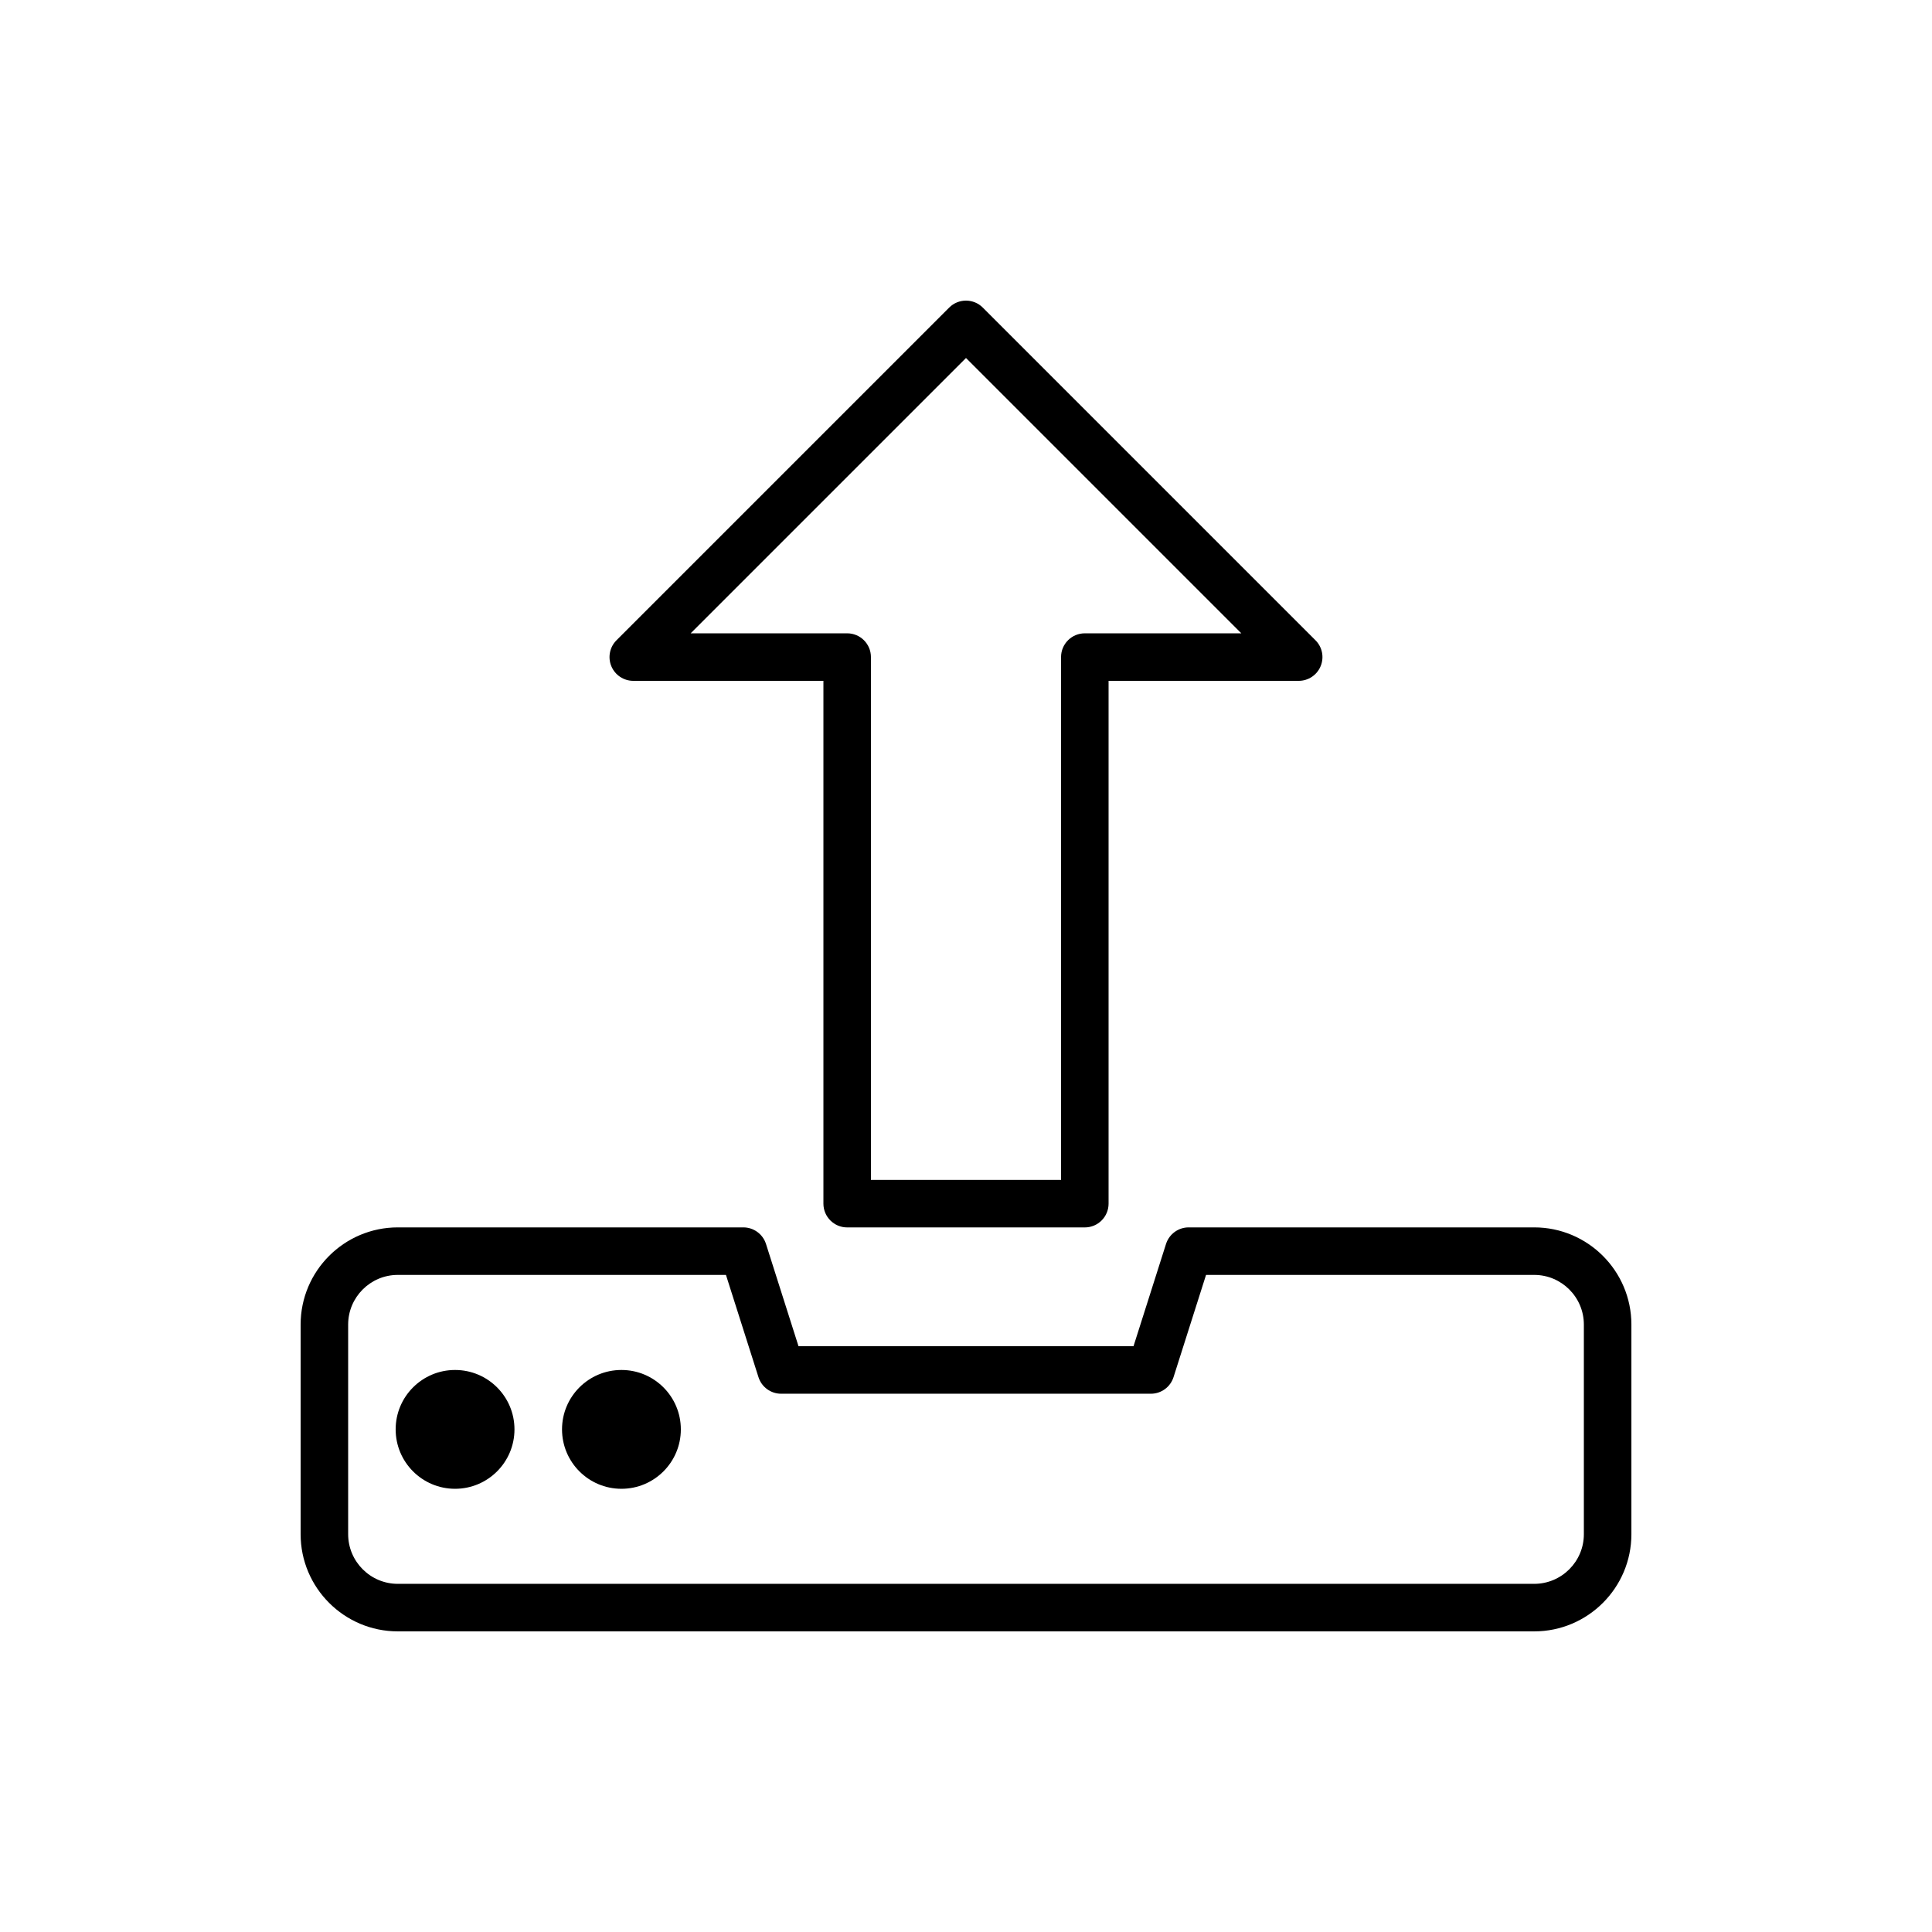
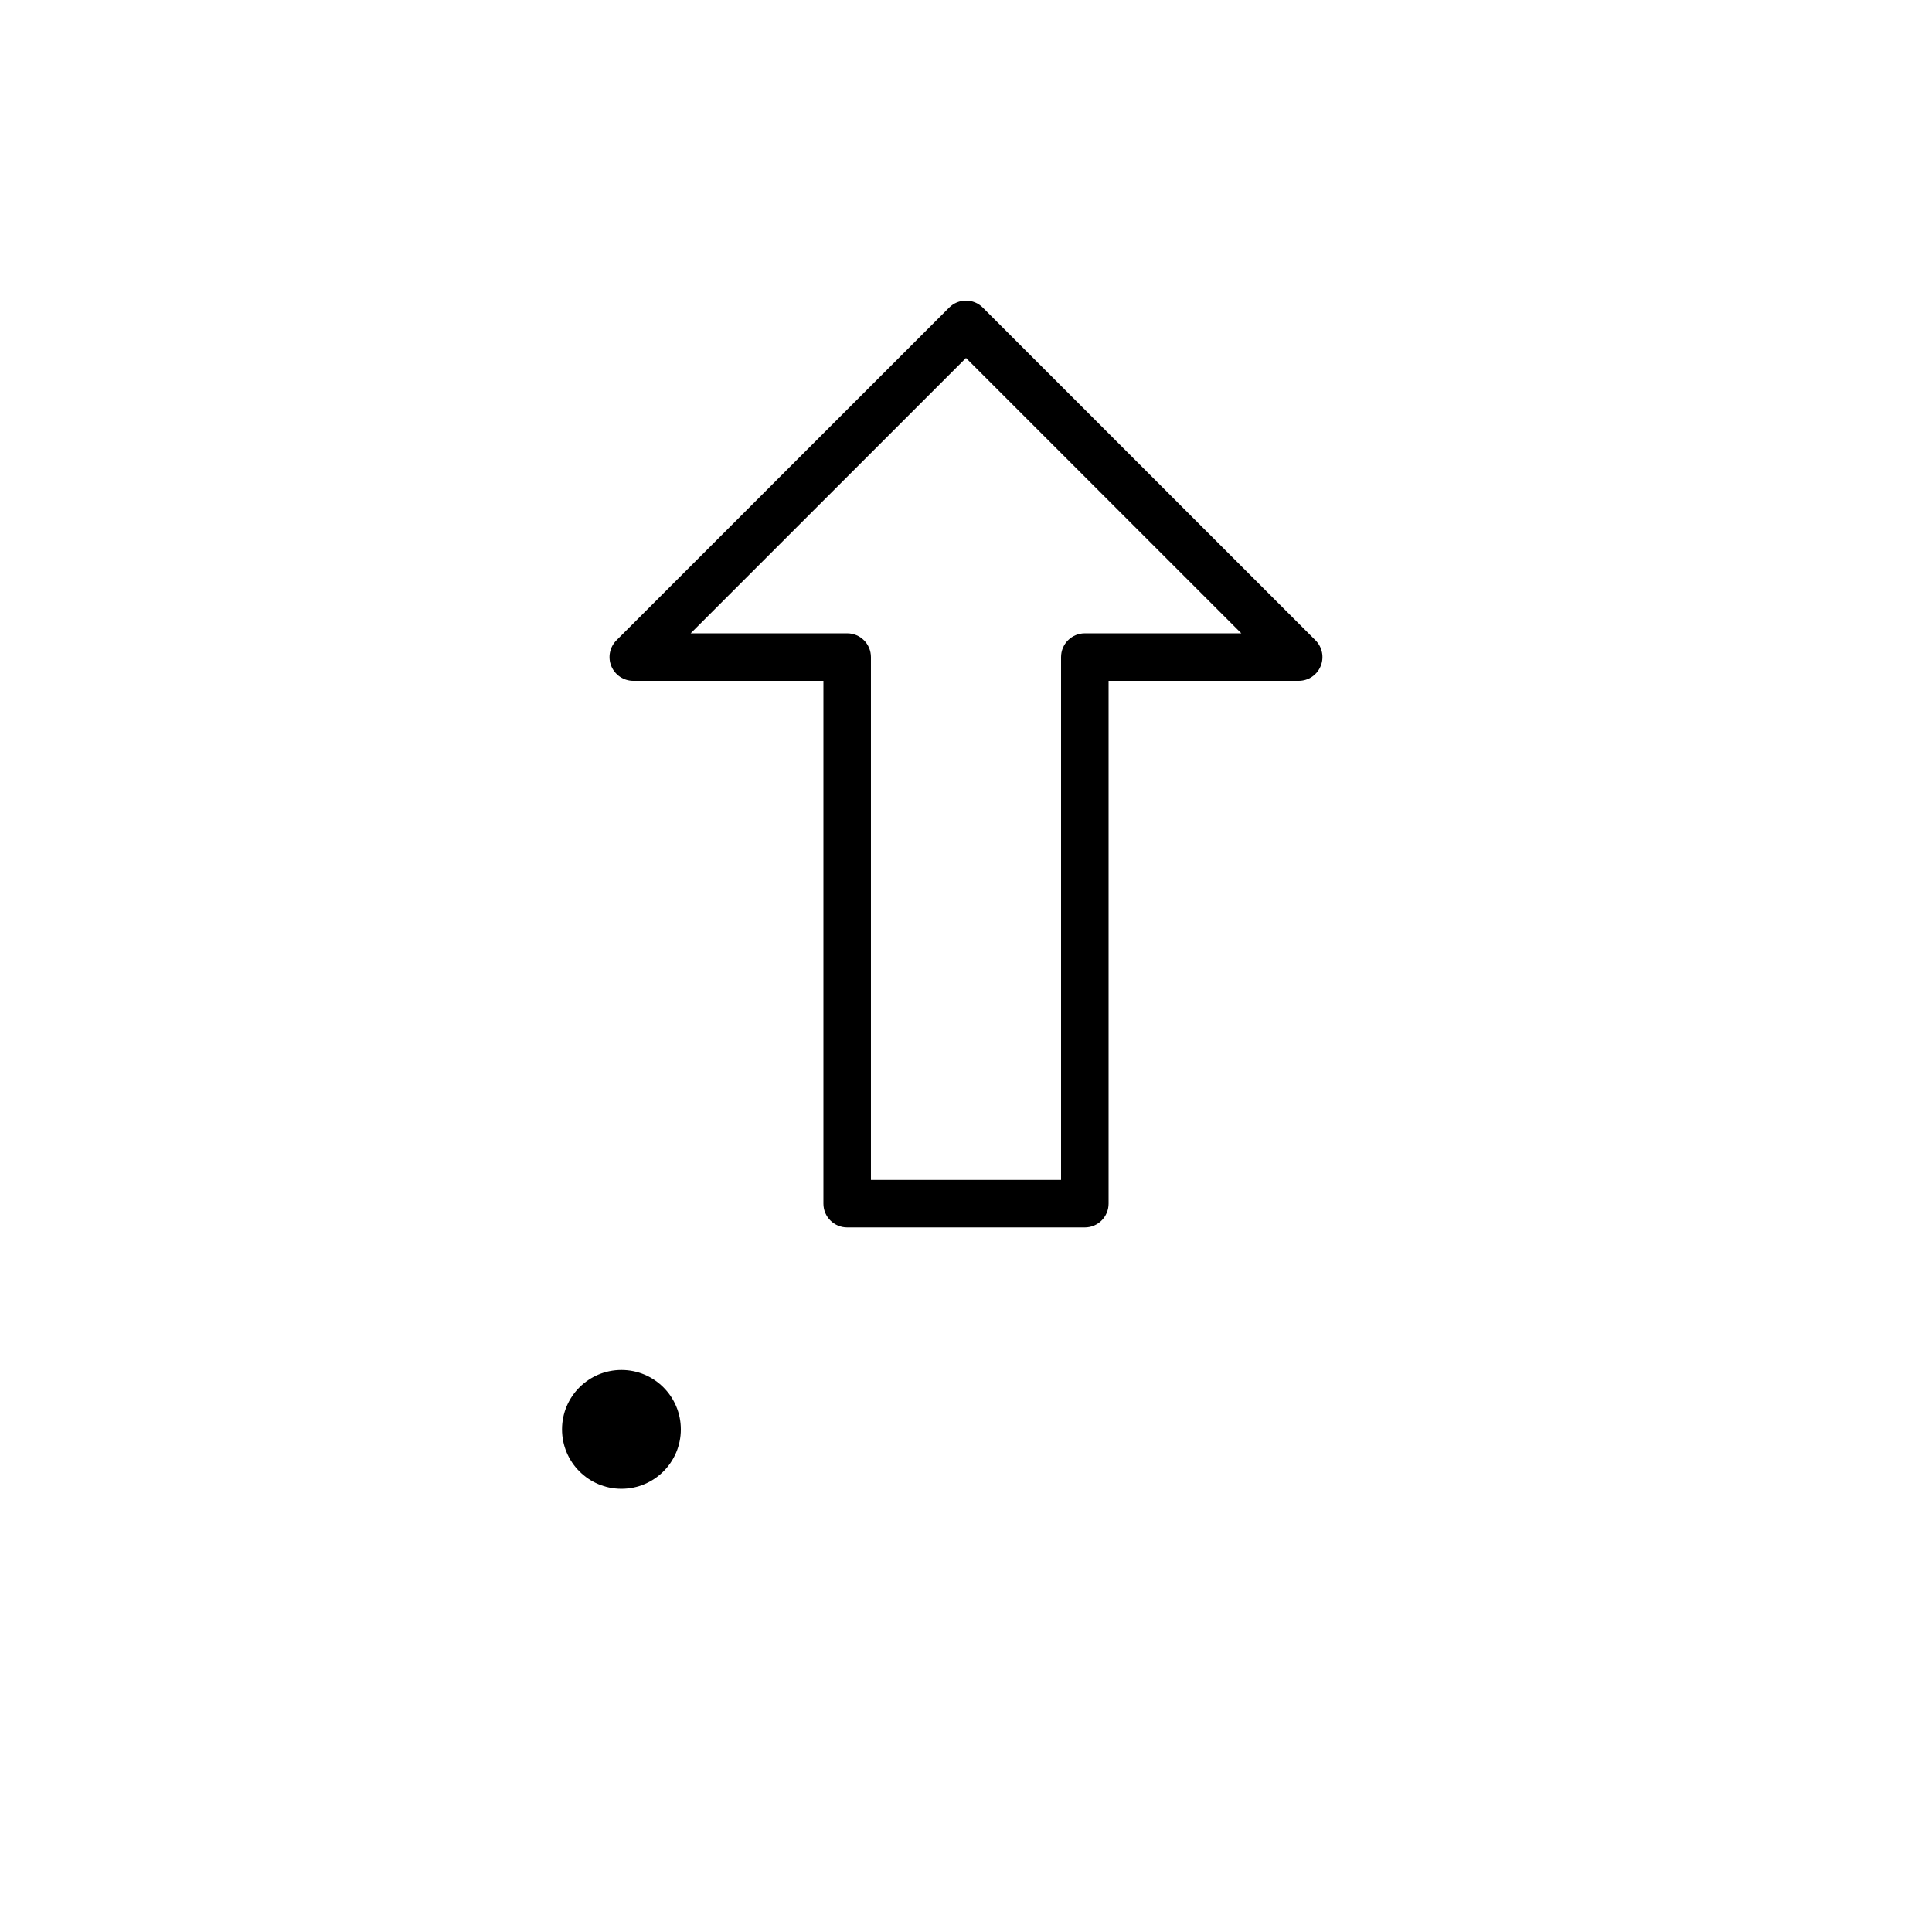
<svg xmlns="http://www.w3.org/2000/svg" fill="#000000" width="800px" height="800px" version="1.1" viewBox="144 144 512 512">
  <g>
-     <path d="m550.58 469.27h-91.57c-2.742 0-5.168 1.777-6.004 4.391l-8.613 27.098h-88.781l-8.617-27.098c-0.832-2.613-3.262-4.391-6.004-4.391h-91.57c-14.199 0-25.754 11.547-25.754 25.75v55.559c0 14.199 11.555 25.75 25.754 25.75h301.16c14.199 0 25.754-11.551 25.754-25.75v-55.559c0-14.203-11.555-25.75-25.754-25.75zm13.16 81.309c0 7.25-5.906 13.156-13.16 13.156h-301.16c-7.254 0-13.156-5.906-13.156-13.156v-55.559c0-7.25 5.902-13.156 13.156-13.156h86.965l8.617 27.098c0.832 2.613 3.258 4.391 6 4.391h97.992c2.742 0 5.168-1.777 6.004-4.391l8.617-27.098h86.965c7.254 0 13.16 5.906 13.16 13.156z" />
-     <path d="m280.34 522.8c0 8.695-7.051 15.746-15.742 15.746-8.695 0-15.746-7.051-15.746-15.746 0-8.695 7.051-15.742 15.746-15.742 8.691 0 15.742 7.047 15.742 15.742" />
    <path d="m324.43 522.8c0 8.695-7.047 15.746-15.742 15.746-8.695 0-15.746-7.051-15.746-15.746 0-8.695 7.051-15.742 15.746-15.742 8.695 0 15.742 7.047 15.742 15.742" />
    <path d="m311.83 324.43h50.383v138.55c0 3.481 2.82 6.297 6.297 6.297h62.977c3.477 0 6.297-2.816 6.297-6.297v-138.55h50.383c2.547 0 4.844-1.531 5.816-3.887 0.977-2.356 0.438-5.062-1.367-6.863l-88.168-88.168c-2.461-2.461-6.445-2.461-8.906 0l-88.168 88.168c-1.801 1.801-2.34 4.508-1.367 6.863 0.98 2.356 3.277 3.887 5.824 3.887zm88.168-85.559 72.961 72.965h-41.473c-3.477 0-6.297 2.816-6.297 6.297v138.55h-50.383v-138.55c0-3.481-2.82-6.297-6.297-6.297h-41.477z" />
  </g>
</svg>